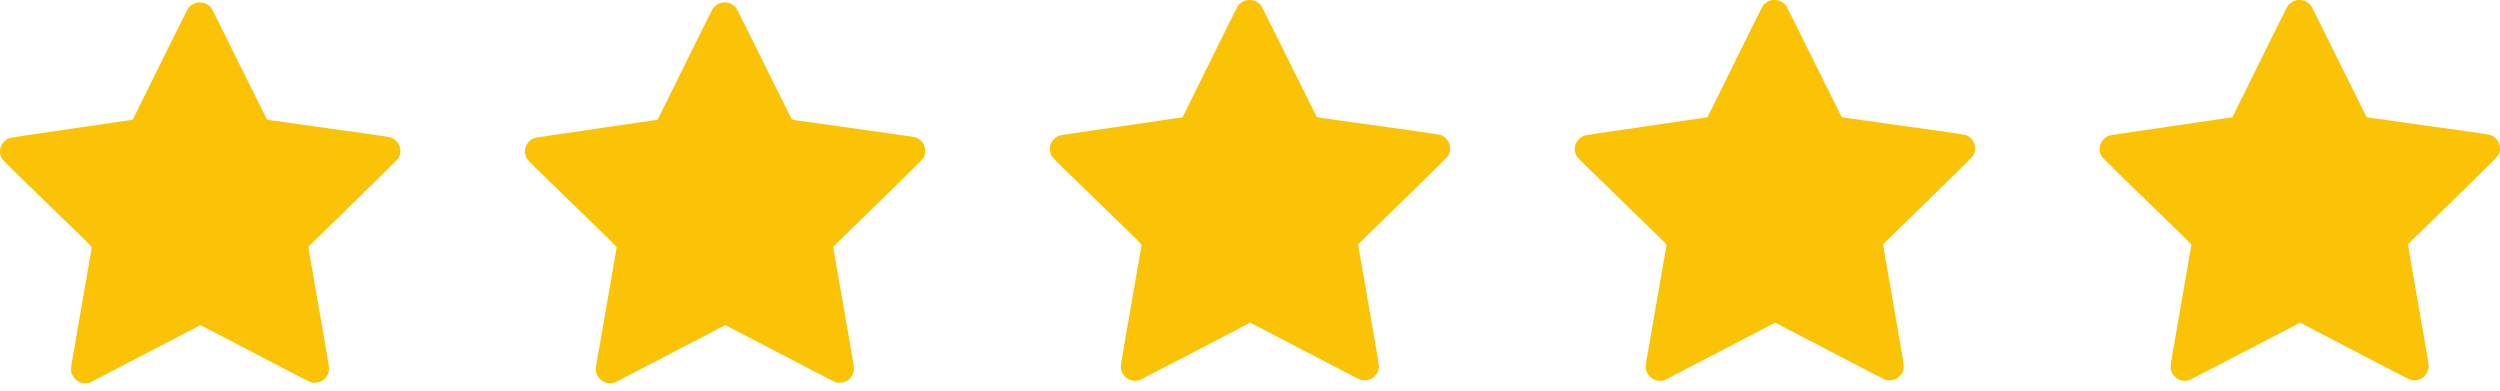
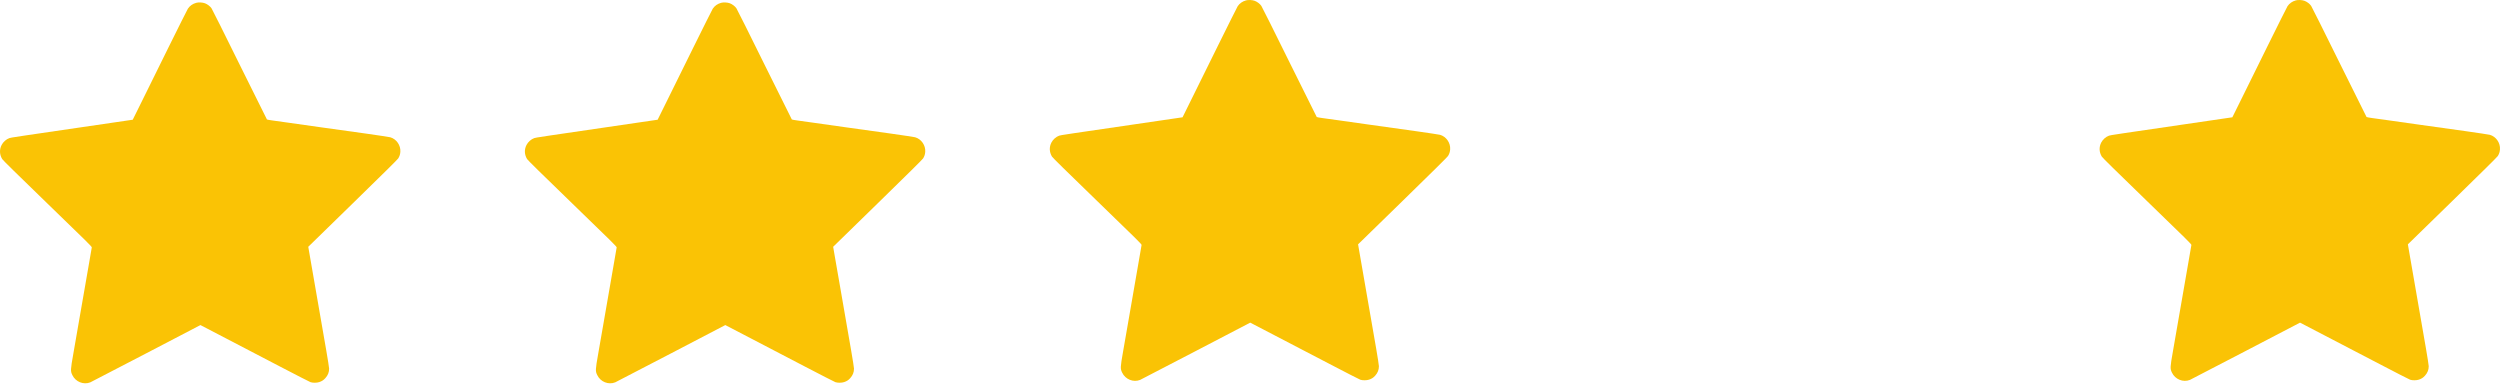
<svg xmlns="http://www.w3.org/2000/svg" width="147" height="23" viewBox="0 0 147 23" fill="none">
  <path d="M11.538 0.166C11.326 0.224 11.161 0.342 11.049 0.509C11.014 0.562 10.489 1.612 9.88 2.842C9.273 4.072 8.558 5.521 8.291 6.06L7.805 7.04L7.4 7.099C0.645 8.087 0.654 8.085 0.553 8.12C0.369 8.184 0.187 8.346 0.097 8.522C-0.043 8.793 -0.03 9.088 0.13 9.354C0.172 9.422 0.954 10.192 2.797 11.976C5.134 14.236 5.406 14.505 5.397 14.547C5.393 14.573 5.325 14.956 5.25 15.4C5.172 15.844 5.046 16.582 4.965 17.041C4.885 17.499 4.736 18.357 4.633 18.947C4.53 19.538 4.385 20.373 4.31 20.808C4.144 21.747 4.14 21.82 4.254 22.055C4.442 22.451 4.913 22.641 5.31 22.482C5.367 22.458 6.848 21.69 8.6 20.775L11.785 19.114L13.264 19.884C14.077 20.308 15.514 21.057 16.454 21.547C17.396 22.038 18.207 22.454 18.257 22.471C18.387 22.517 18.634 22.515 18.772 22.467C18.928 22.414 19.022 22.353 19.129 22.236C19.28 22.071 19.352 21.892 19.352 21.675C19.352 21.616 19.276 21.14 19.186 20.616C18.932 19.158 18.706 17.855 18.503 16.683C18.4 16.098 18.275 15.371 18.222 15.066L18.126 14.511L20.742 11.959C22.518 10.228 23.377 9.378 23.416 9.315C23.495 9.185 23.53 9.077 23.541 8.929C23.57 8.547 23.309 8.172 22.945 8.071C22.886 8.054 22.247 7.959 21.528 7.856C20.807 7.755 19.626 7.59 18.906 7.49C18.185 7.387 17.309 7.264 16.96 7.215C16.61 7.167 16.189 7.108 16.022 7.084C15.854 7.062 15.709 7.035 15.696 7.024C15.685 7.013 14.962 5.559 14.09 3.796C13.22 2.03 12.476 0.543 12.438 0.488C12.357 0.369 12.197 0.248 12.051 0.193C11.915 0.14 11.671 0.127 11.538 0.166Z" fill="#FAC305" />
  <path d="M73.267 0.022C73.055 0.081 72.889 0.198 72.777 0.365C72.742 0.418 72.218 1.469 71.609 2.699C71.002 3.929 70.286 5.377 70.019 5.916L69.534 6.897L69.129 6.956C62.373 7.944 62.383 7.942 62.281 7.977C62.097 8.041 61.915 8.202 61.825 8.378C61.685 8.649 61.698 8.945 61.858 9.21C61.901 9.278 62.682 10.048 64.526 11.832C66.862 14.092 67.135 14.362 67.125 14.404C67.122 14.43 67.054 14.813 66.978 15.256C66.901 15.7 66.774 16.439 66.693 16.897C66.614 17.355 66.465 18.213 66.362 18.804C66.259 19.394 66.114 20.23 66.038 20.665C65.873 21.603 65.869 21.676 65.983 21.911C66.171 22.307 66.642 22.498 67.039 22.338C67.096 22.314 68.577 21.546 70.329 20.631L73.513 18.971L74.992 19.741C75.805 20.164 77.242 20.914 78.182 21.403C79.124 21.895 79.936 22.311 79.985 22.327C80.116 22.373 80.363 22.371 80.501 22.323C80.657 22.27 80.751 22.21 80.858 22.093C81.008 21.928 81.08 21.748 81.08 21.532C81.08 21.473 81.005 20.996 80.915 20.472C80.661 19.015 80.434 17.711 80.232 16.54C80.129 15.955 80.004 15.227 79.951 14.923L79.855 14.367L82.471 11.816C84.246 10.085 85.106 9.234 85.144 9.172C85.223 9.042 85.258 8.934 85.269 8.785C85.299 8.404 85.037 8.028 84.673 7.927C84.614 7.911 83.976 7.815 83.257 7.713C82.535 7.612 81.354 7.447 80.635 7.346C79.914 7.243 79.038 7.121 78.688 7.071C78.339 7.023 77.918 6.965 77.75 6.941C77.583 6.919 77.437 6.891 77.424 6.88C77.413 6.869 76.69 5.416 75.818 3.652C74.948 1.887 74.205 0.4 74.166 0.345C74.085 0.226 73.925 0.105 73.78 0.05C73.644 -0.003 73.399 -0.016 73.267 0.022Z" fill="#FAC305" />
-   <path d="M104.132 0.022C103.92 0.081 103.755 0.198 103.642 0.365C103.607 0.418 103.083 1.469 102.474 2.699C101.867 3.929 101.151 5.377 100.885 5.916L100.399 6.897L99.994 6.956C93.239 7.944 93.248 7.942 93.147 7.977C92.963 8.041 92.781 8.202 92.69 8.378C92.55 8.649 92.563 8.945 92.723 9.21C92.766 9.278 93.548 10.048 95.391 11.832C97.728 14.092 98 14.362 97.991 14.404C97.987 14.43 97.919 14.813 97.844 15.256C97.766 15.7 97.639 16.439 97.558 16.897C97.479 17.355 97.33 18.213 97.227 18.804C97.124 19.394 96.979 20.23 96.903 20.665C96.738 21.603 96.734 21.676 96.848 21.911C97.036 22.307 97.507 22.498 97.904 22.338C97.961 22.314 99.442 21.546 101.194 20.631L104.378 18.971L105.858 19.741C106.671 20.164 108.108 20.914 109.048 21.403C109.99 21.895 110.801 22.311 110.851 22.327C110.981 22.373 111.228 22.371 111.366 22.323C111.522 22.27 111.616 22.21 111.723 22.093C111.874 21.928 111.945 21.748 111.945 21.532C111.945 21.473 111.87 20.996 111.78 20.472C111.526 19.015 111.3 17.711 111.097 16.54C110.994 15.955 110.869 15.227 110.816 14.923L110.72 14.367L113.336 11.816C115.112 10.085 115.971 9.234 116.009 9.172C116.088 9.042 116.123 8.934 116.134 8.785C116.164 8.404 115.903 8.028 115.538 7.927C115.48 7.911 114.841 7.815 114.122 7.713C113.401 7.612 112.219 7.447 111.5 7.346C110.779 7.243 109.903 7.121 109.554 7.071C109.204 7.023 108.783 6.965 108.615 6.941C108.448 6.919 108.303 6.891 108.29 6.88C108.279 6.869 107.556 5.416 106.684 3.652C105.813 1.887 105.07 0.4 105.031 0.345C104.951 0.226 104.79 0.105 104.645 0.05C104.509 -0.003 104.264 -0.016 104.132 0.022Z" fill="#FAC305" />
  <path d="M134.995 0.022C134.784 0.081 134.618 0.198 134.506 0.365C134.471 0.418 133.946 1.469 133.337 2.699C132.73 3.929 132.015 5.377 131.748 5.916L131.262 6.897L130.857 6.956C124.102 7.944 124.111 7.942 124.01 7.977C123.826 8.041 123.644 8.202 123.554 8.378C123.414 8.649 123.427 8.945 123.587 9.21C123.629 9.278 124.411 10.048 126.254 11.832C128.591 14.092 128.863 14.362 128.854 14.404C128.85 14.43 128.782 14.813 128.707 15.256C128.63 15.7 128.503 16.439 128.422 16.897C128.343 17.355 128.193 18.213 128.09 18.804C127.987 19.394 127.842 20.23 127.767 20.665C127.601 21.603 127.597 21.676 127.711 21.911C127.899 22.307 128.37 22.498 128.767 22.338C128.825 22.314 130.306 21.546 132.057 20.631L135.242 18.971L136.721 19.741C137.534 20.164 138.971 20.914 139.911 21.403C140.853 21.895 141.664 22.311 141.714 22.327C141.845 22.373 142.091 22.371 142.229 22.323C142.385 22.27 142.479 22.21 142.586 22.093C142.737 21.928 142.809 21.748 142.809 21.532C142.809 21.473 142.733 20.996 142.643 20.472C142.389 19.015 142.163 17.711 141.96 16.54C141.857 15.955 141.732 15.227 141.679 14.923L141.583 14.367L144.199 11.816C145.975 10.085 146.834 9.234 146.873 9.172C146.952 9.042 146.987 8.934 146.998 8.785C147.027 8.404 146.766 8.028 146.402 7.927C146.343 7.911 145.704 7.815 144.985 7.713C144.264 7.612 143.083 7.447 142.363 7.346C141.642 7.243 140.766 7.121 140.417 7.071C140.067 7.023 139.646 6.965 139.479 6.941C139.311 6.919 139.166 6.891 139.153 6.88C139.142 6.869 138.419 5.416 137.547 3.652C136.677 1.887 135.933 0.4 135.895 0.345C135.814 0.226 135.654 0.105 135.508 0.05C135.372 -0.003 135.128 -0.016 134.995 0.022Z" fill="#FAC305" />
  <path d="M42.401 0.166C42.19 0.224 42.024 0.342 41.912 0.509C41.877 0.562 41.353 1.612 40.744 2.842C40.137 4.072 39.421 5.521 39.154 6.06L38.669 7.04L38.264 7.099C31.508 8.087 31.517 8.085 31.416 8.12C31.232 8.184 31.05 8.346 30.96 8.522C30.82 8.793 30.833 9.088 30.993 9.354C31.035 9.422 31.817 10.192 33.661 11.976C35.997 14.236 36.269 14.505 36.26 14.547C36.257 14.573 36.188 14.956 36.113 15.4C36.036 15.844 35.909 16.582 35.828 17.041C35.749 17.499 35.6 18.357 35.497 18.947C35.394 19.538 35.248 20.373 35.173 20.808C35.007 21.747 35.004 21.82 35.118 22.055C35.305 22.451 35.776 22.641 36.174 22.482C36.231 22.458 37.712 21.69 39.463 20.775L42.648 19.114L44.127 19.884C44.94 20.308 46.377 21.057 47.317 21.547C48.259 22.038 49.071 22.454 49.12 22.471C49.251 22.517 49.497 22.515 49.635 22.467C49.792 22.414 49.886 22.353 49.992 22.236C50.143 22.071 50.215 21.892 50.215 21.675C50.215 21.616 50.139 21.14 50.049 20.616C49.795 19.158 49.569 17.855 49.367 16.683C49.264 16.098 49.139 15.371 49.085 15.066L48.99 14.511L51.606 11.959C53.381 10.228 54.24 9.378 54.279 9.315C54.358 9.185 54.393 9.077 54.404 8.929C54.433 8.547 54.172 8.172 53.808 8.071C53.749 8.054 53.111 7.959 52.391 7.856C51.67 7.755 50.489 7.59 49.77 7.49C49.048 7.387 48.173 7.264 47.823 7.215C47.474 7.167 47.052 7.108 46.885 7.084C46.717 7.062 46.572 7.035 46.559 7.024C46.548 7.013 45.825 5.559 44.953 3.796C44.083 2.03 43.34 0.543 43.301 0.488C43.22 0.369 43.06 0.248 42.915 0.193C42.779 0.14 42.534 0.127 42.401 0.166Z" fill="#FAC305" />
</svg>